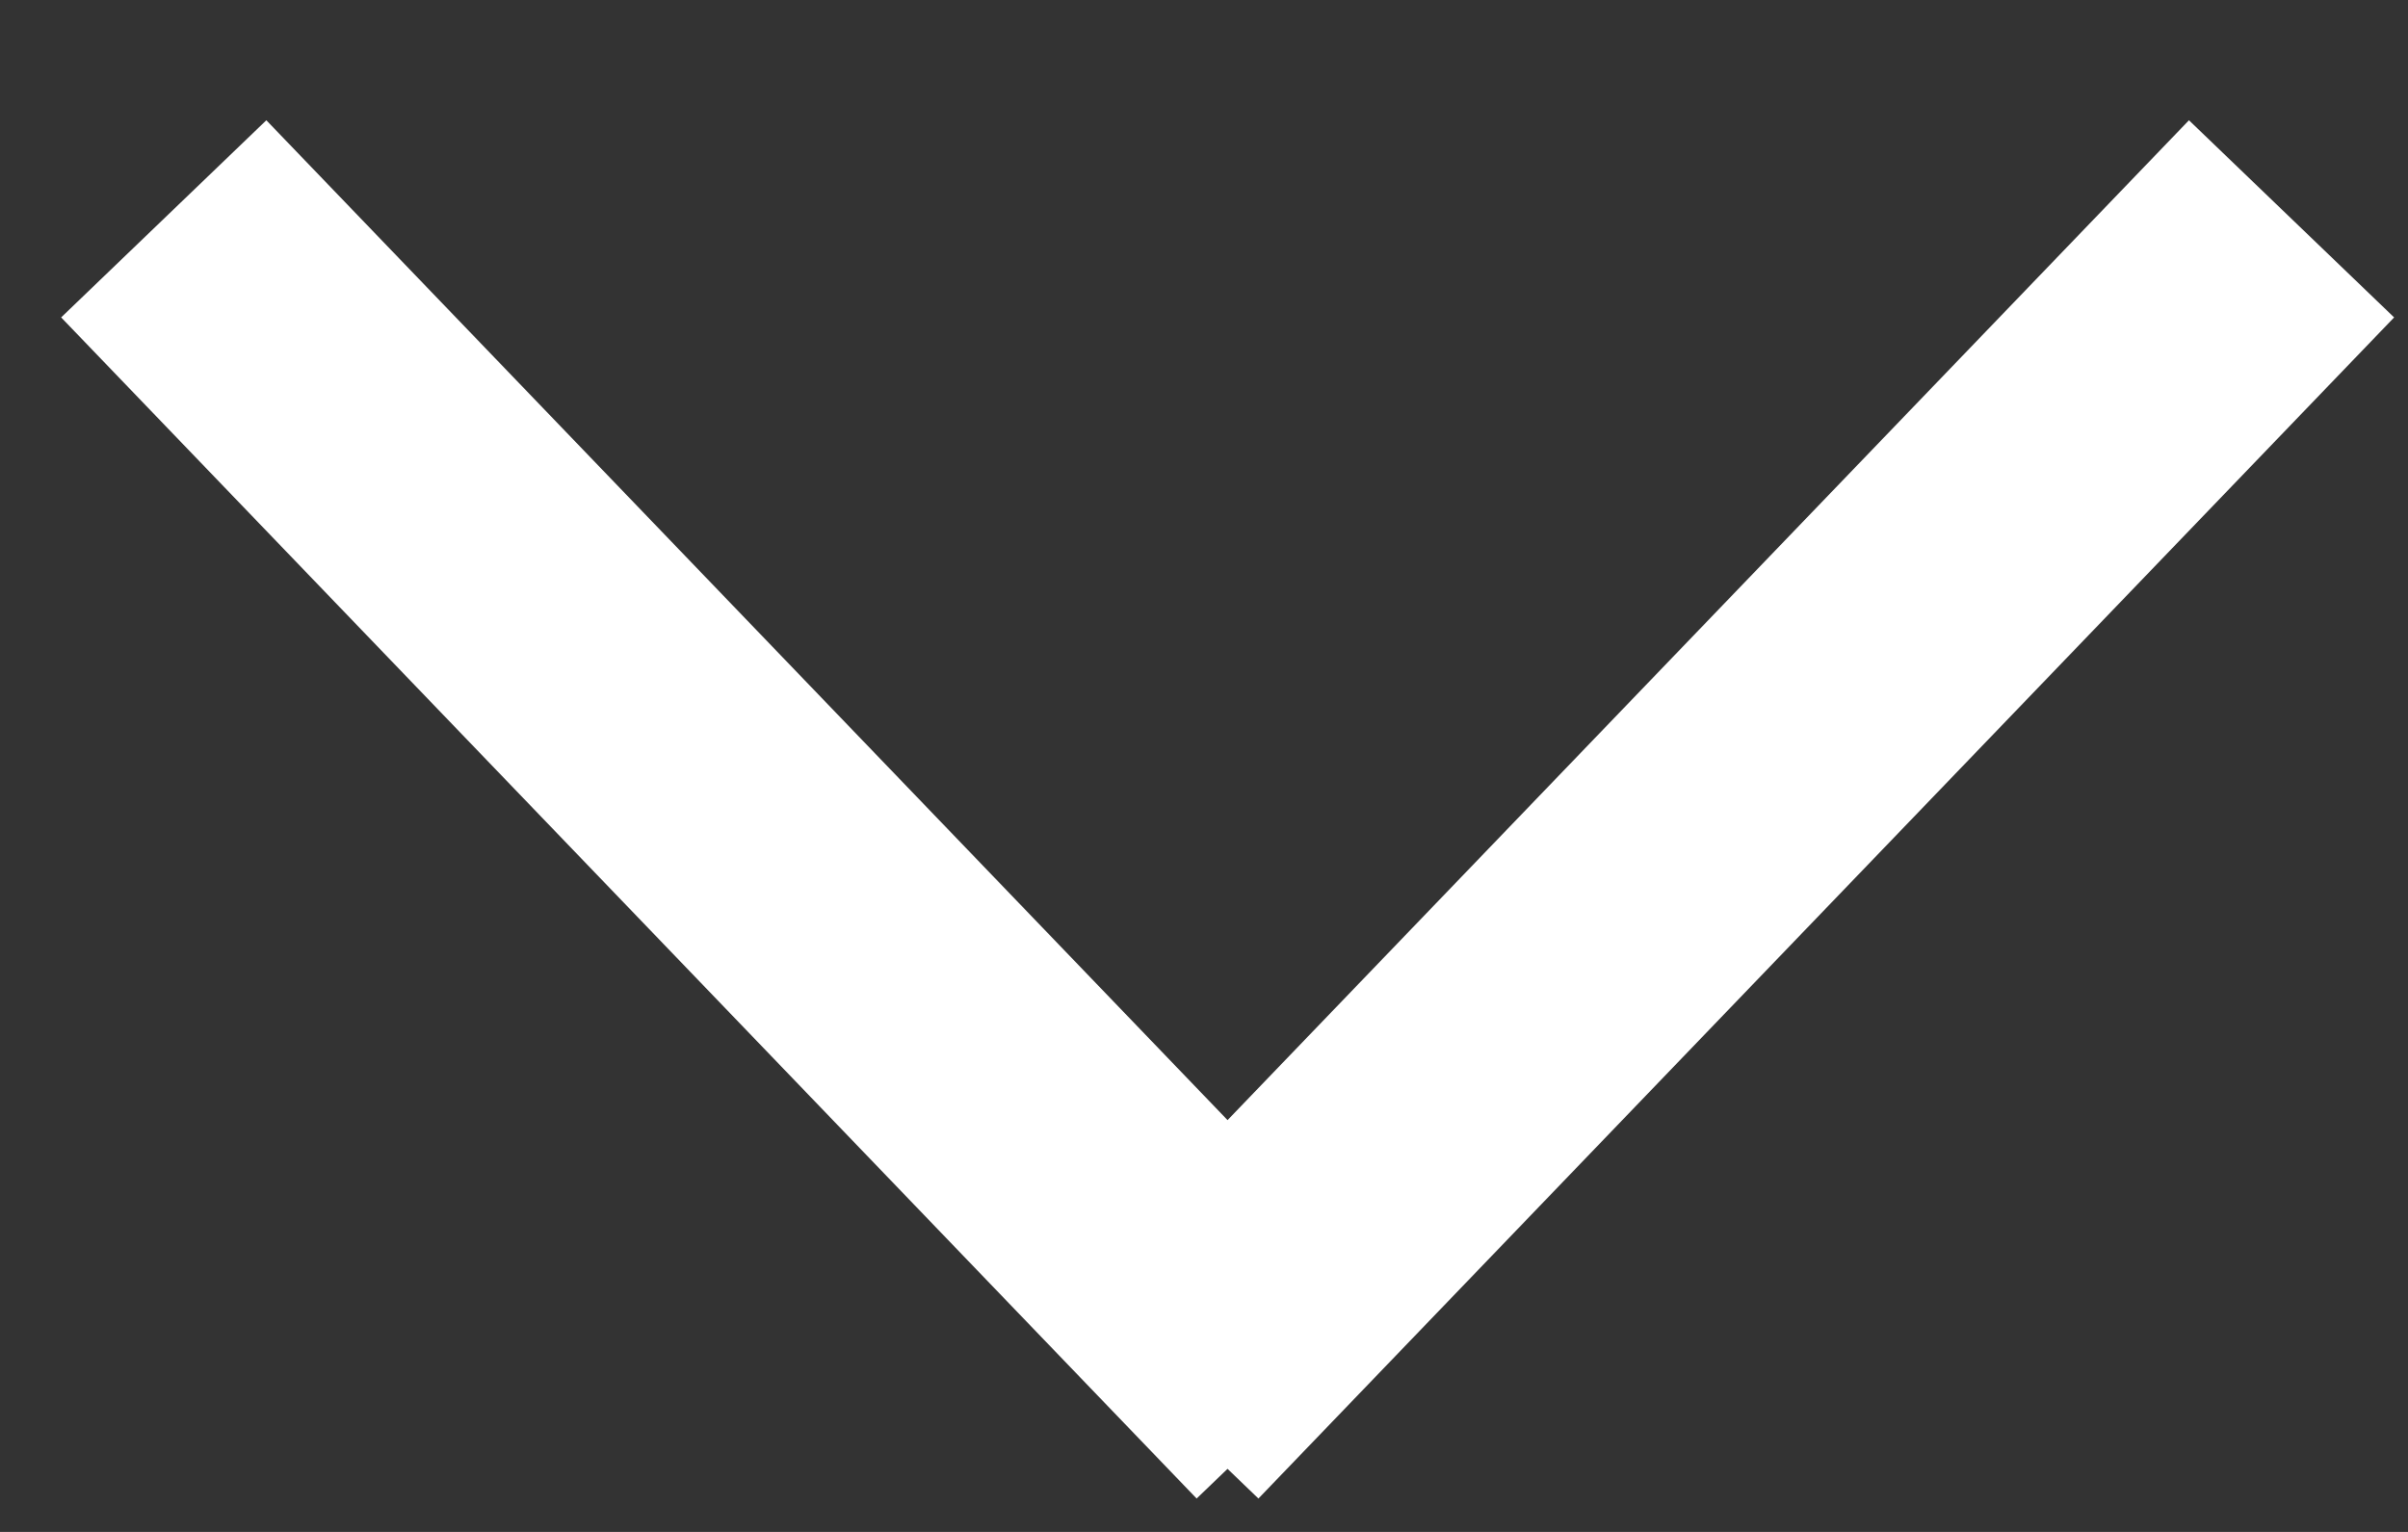
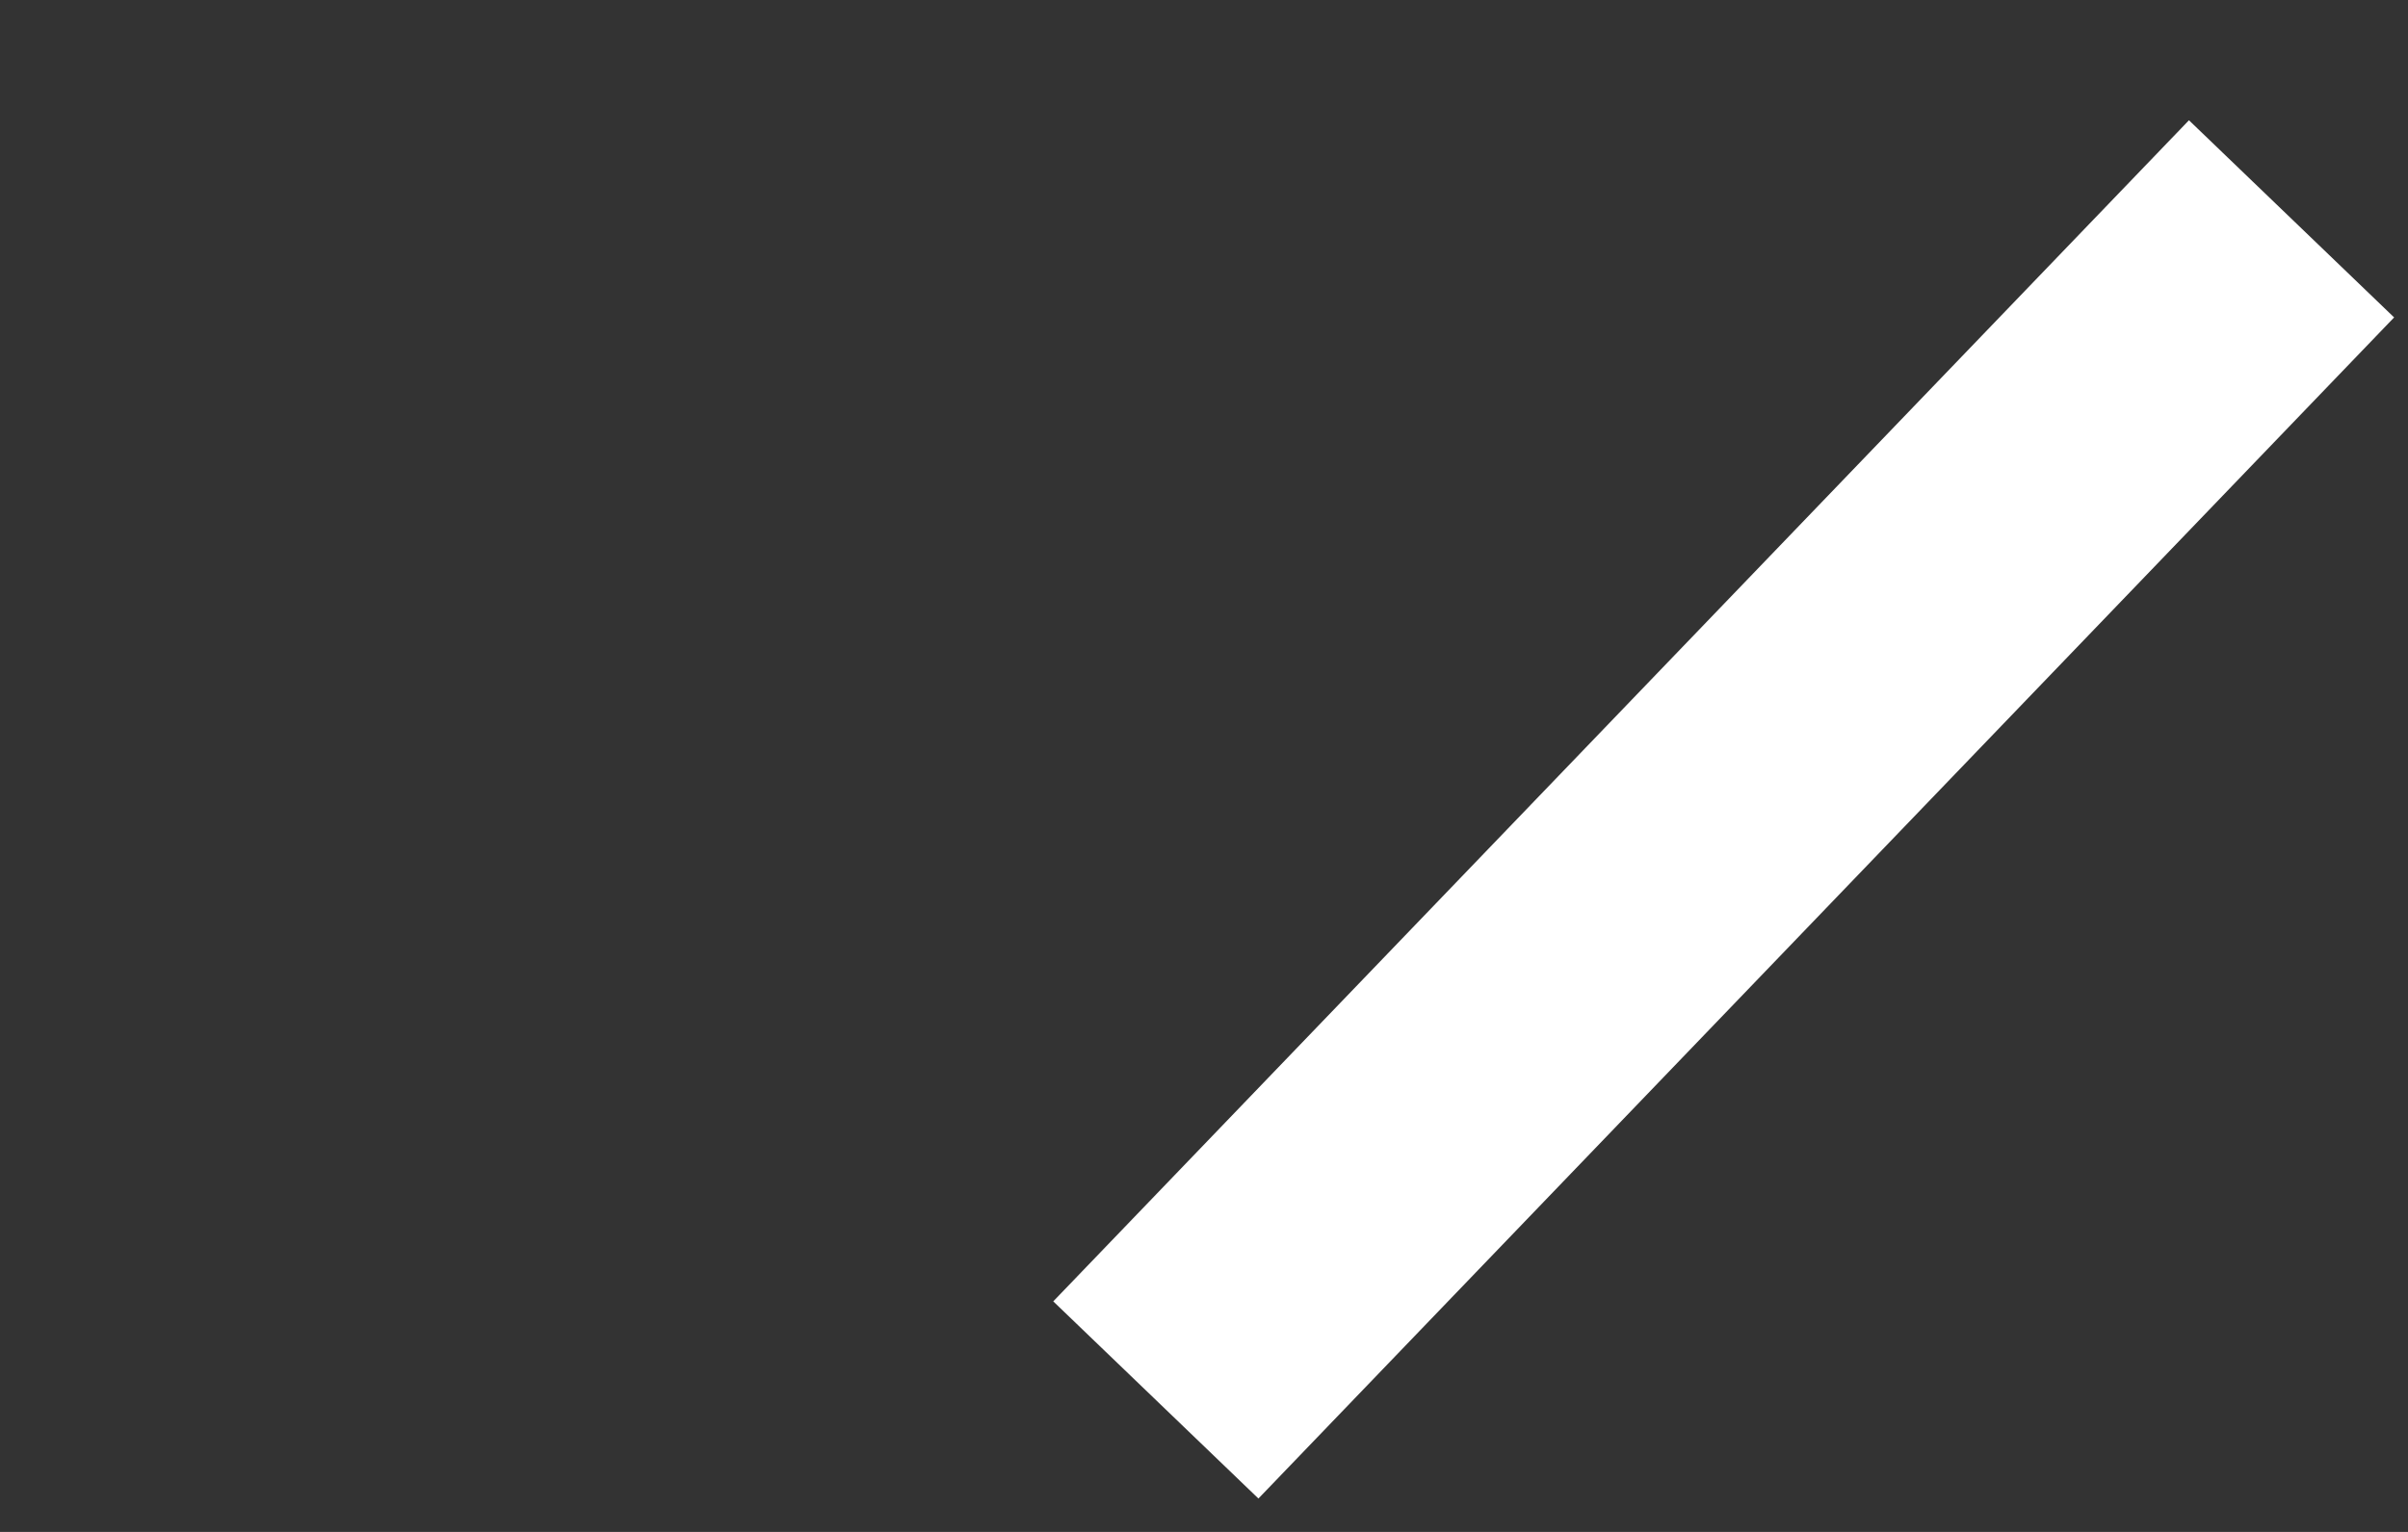
<svg xmlns="http://www.w3.org/2000/svg" width="11" height="7" viewBox="0 0 11 7" fill="none">
  <rect x="0" y="0" width="11" height="7" fill="#333333" stroke="none" />
-   <path d="M0.748 1L5.935 6.397M5.28 6.397L10.468 1" stroke="white" stroke-width="1.3" />
+   <path d="M0.748 1M5.28 6.397L10.468 1" stroke="white" stroke-width="1.3" />
</svg>